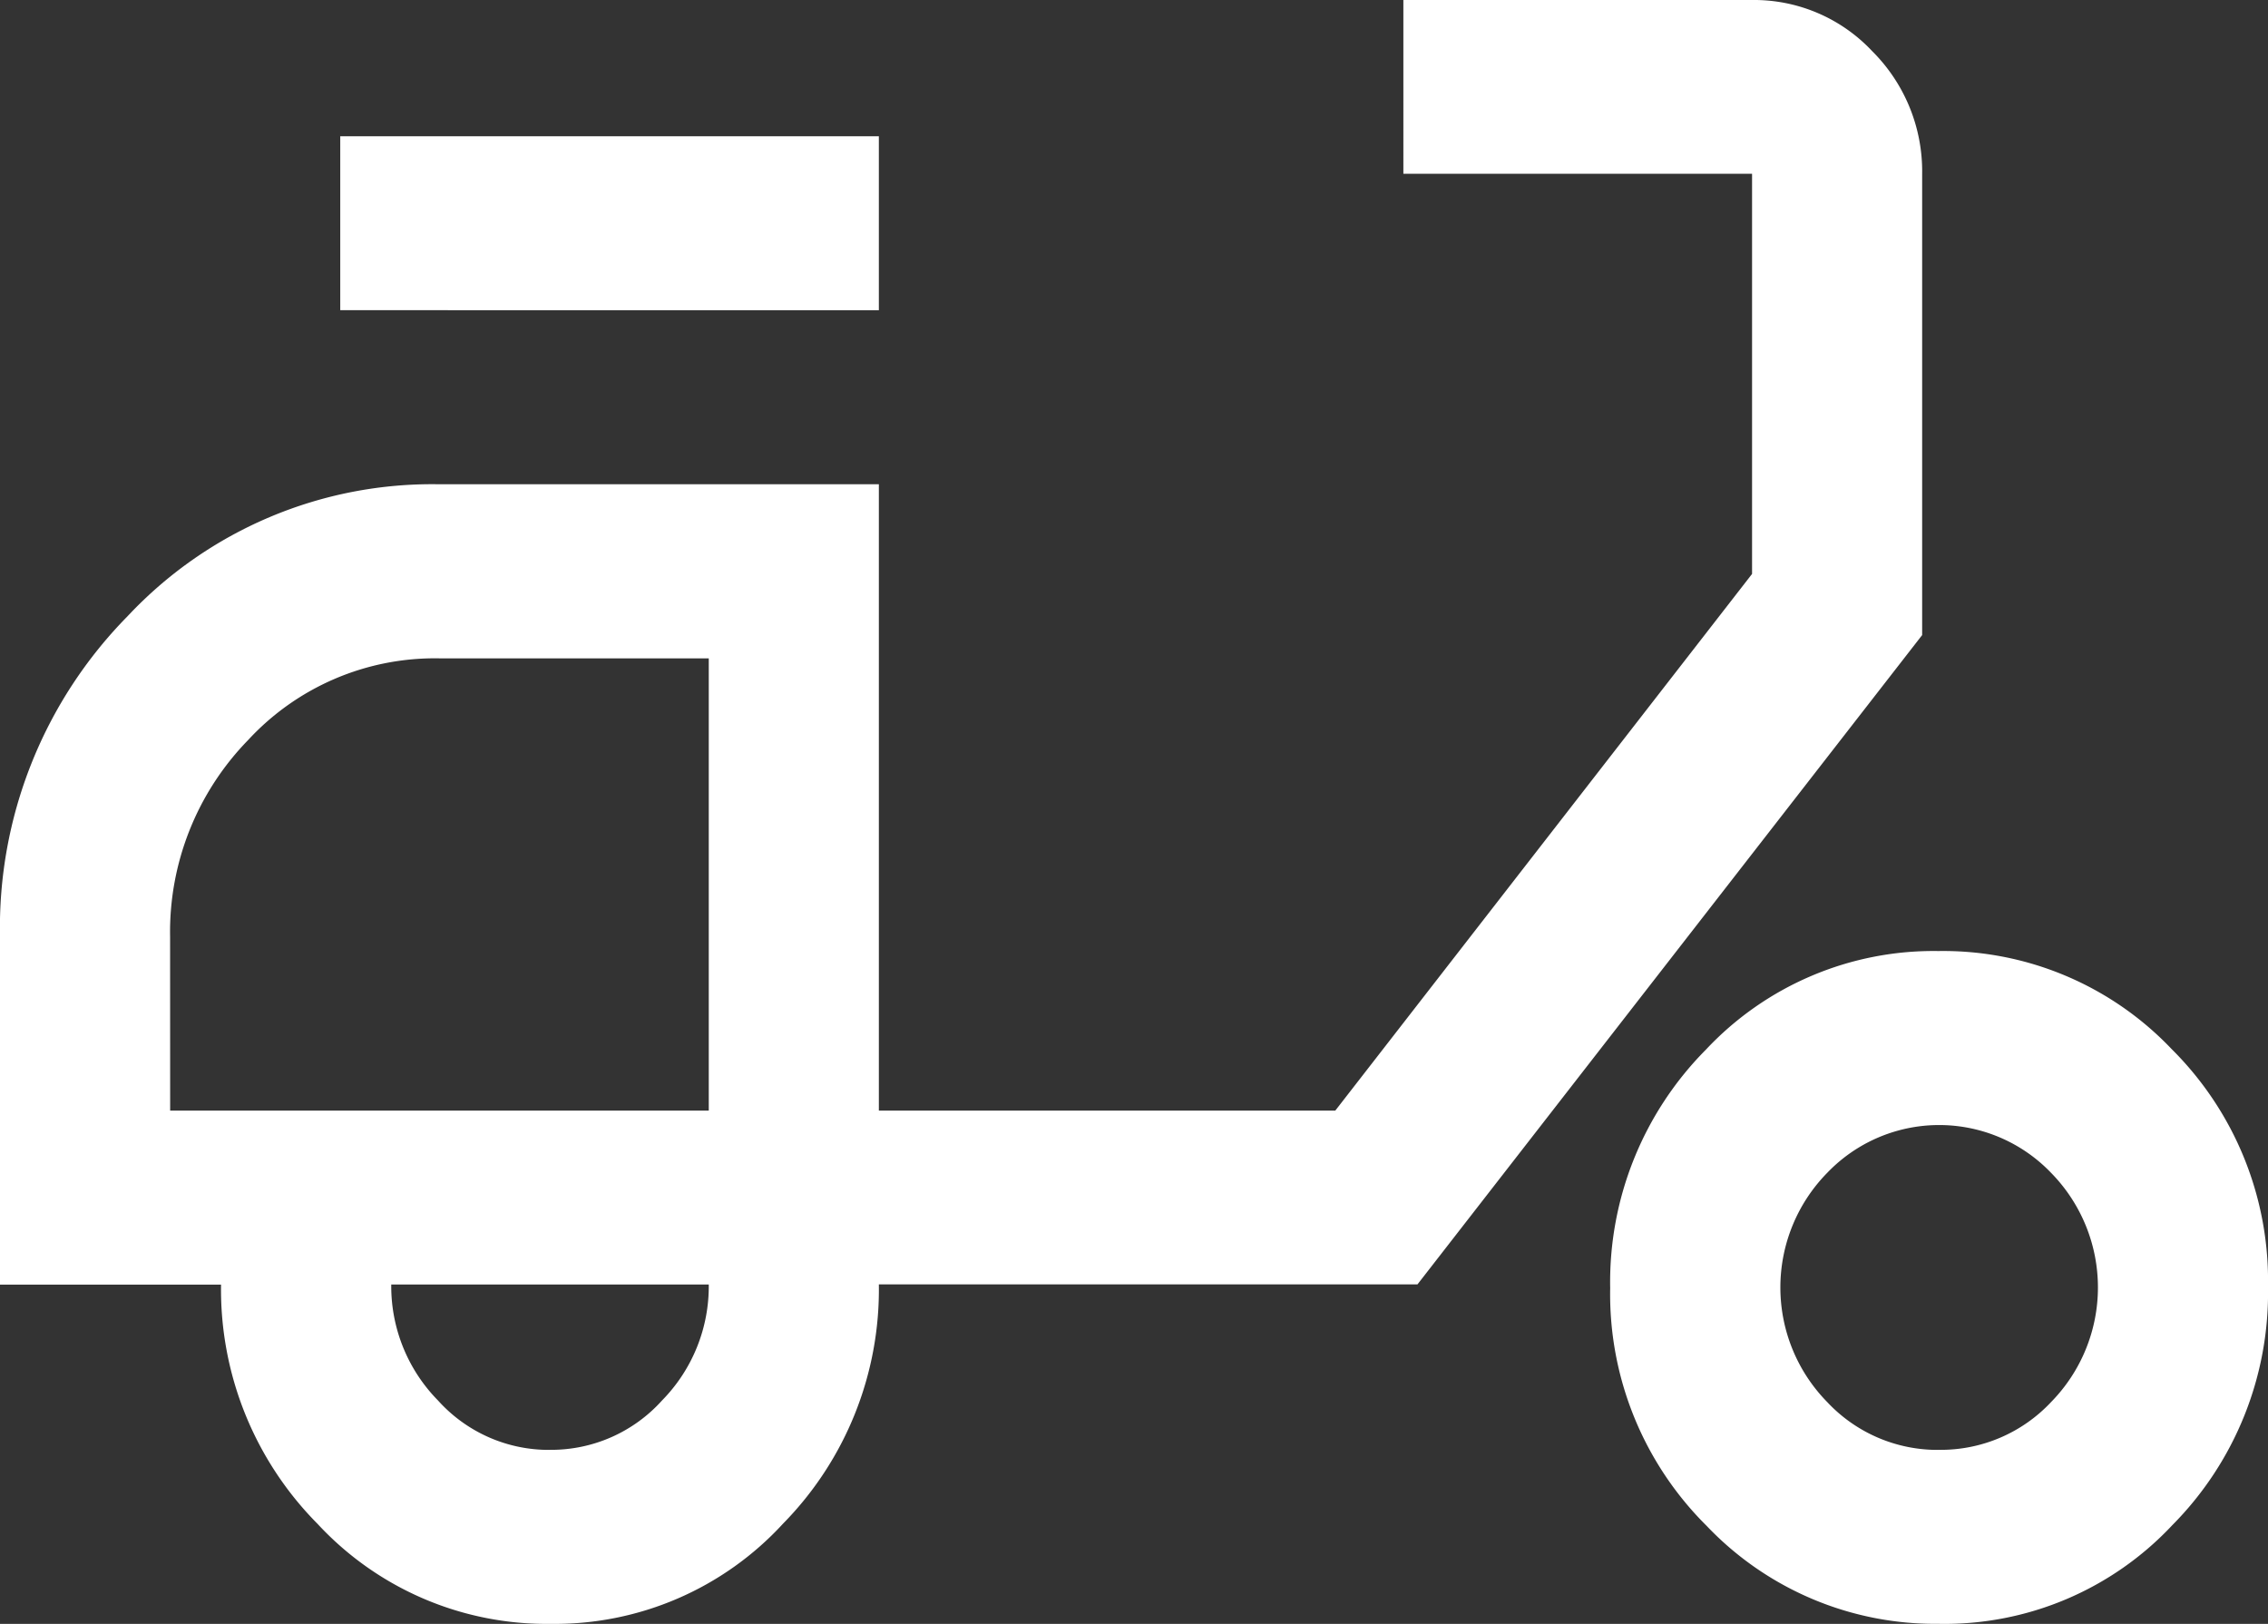
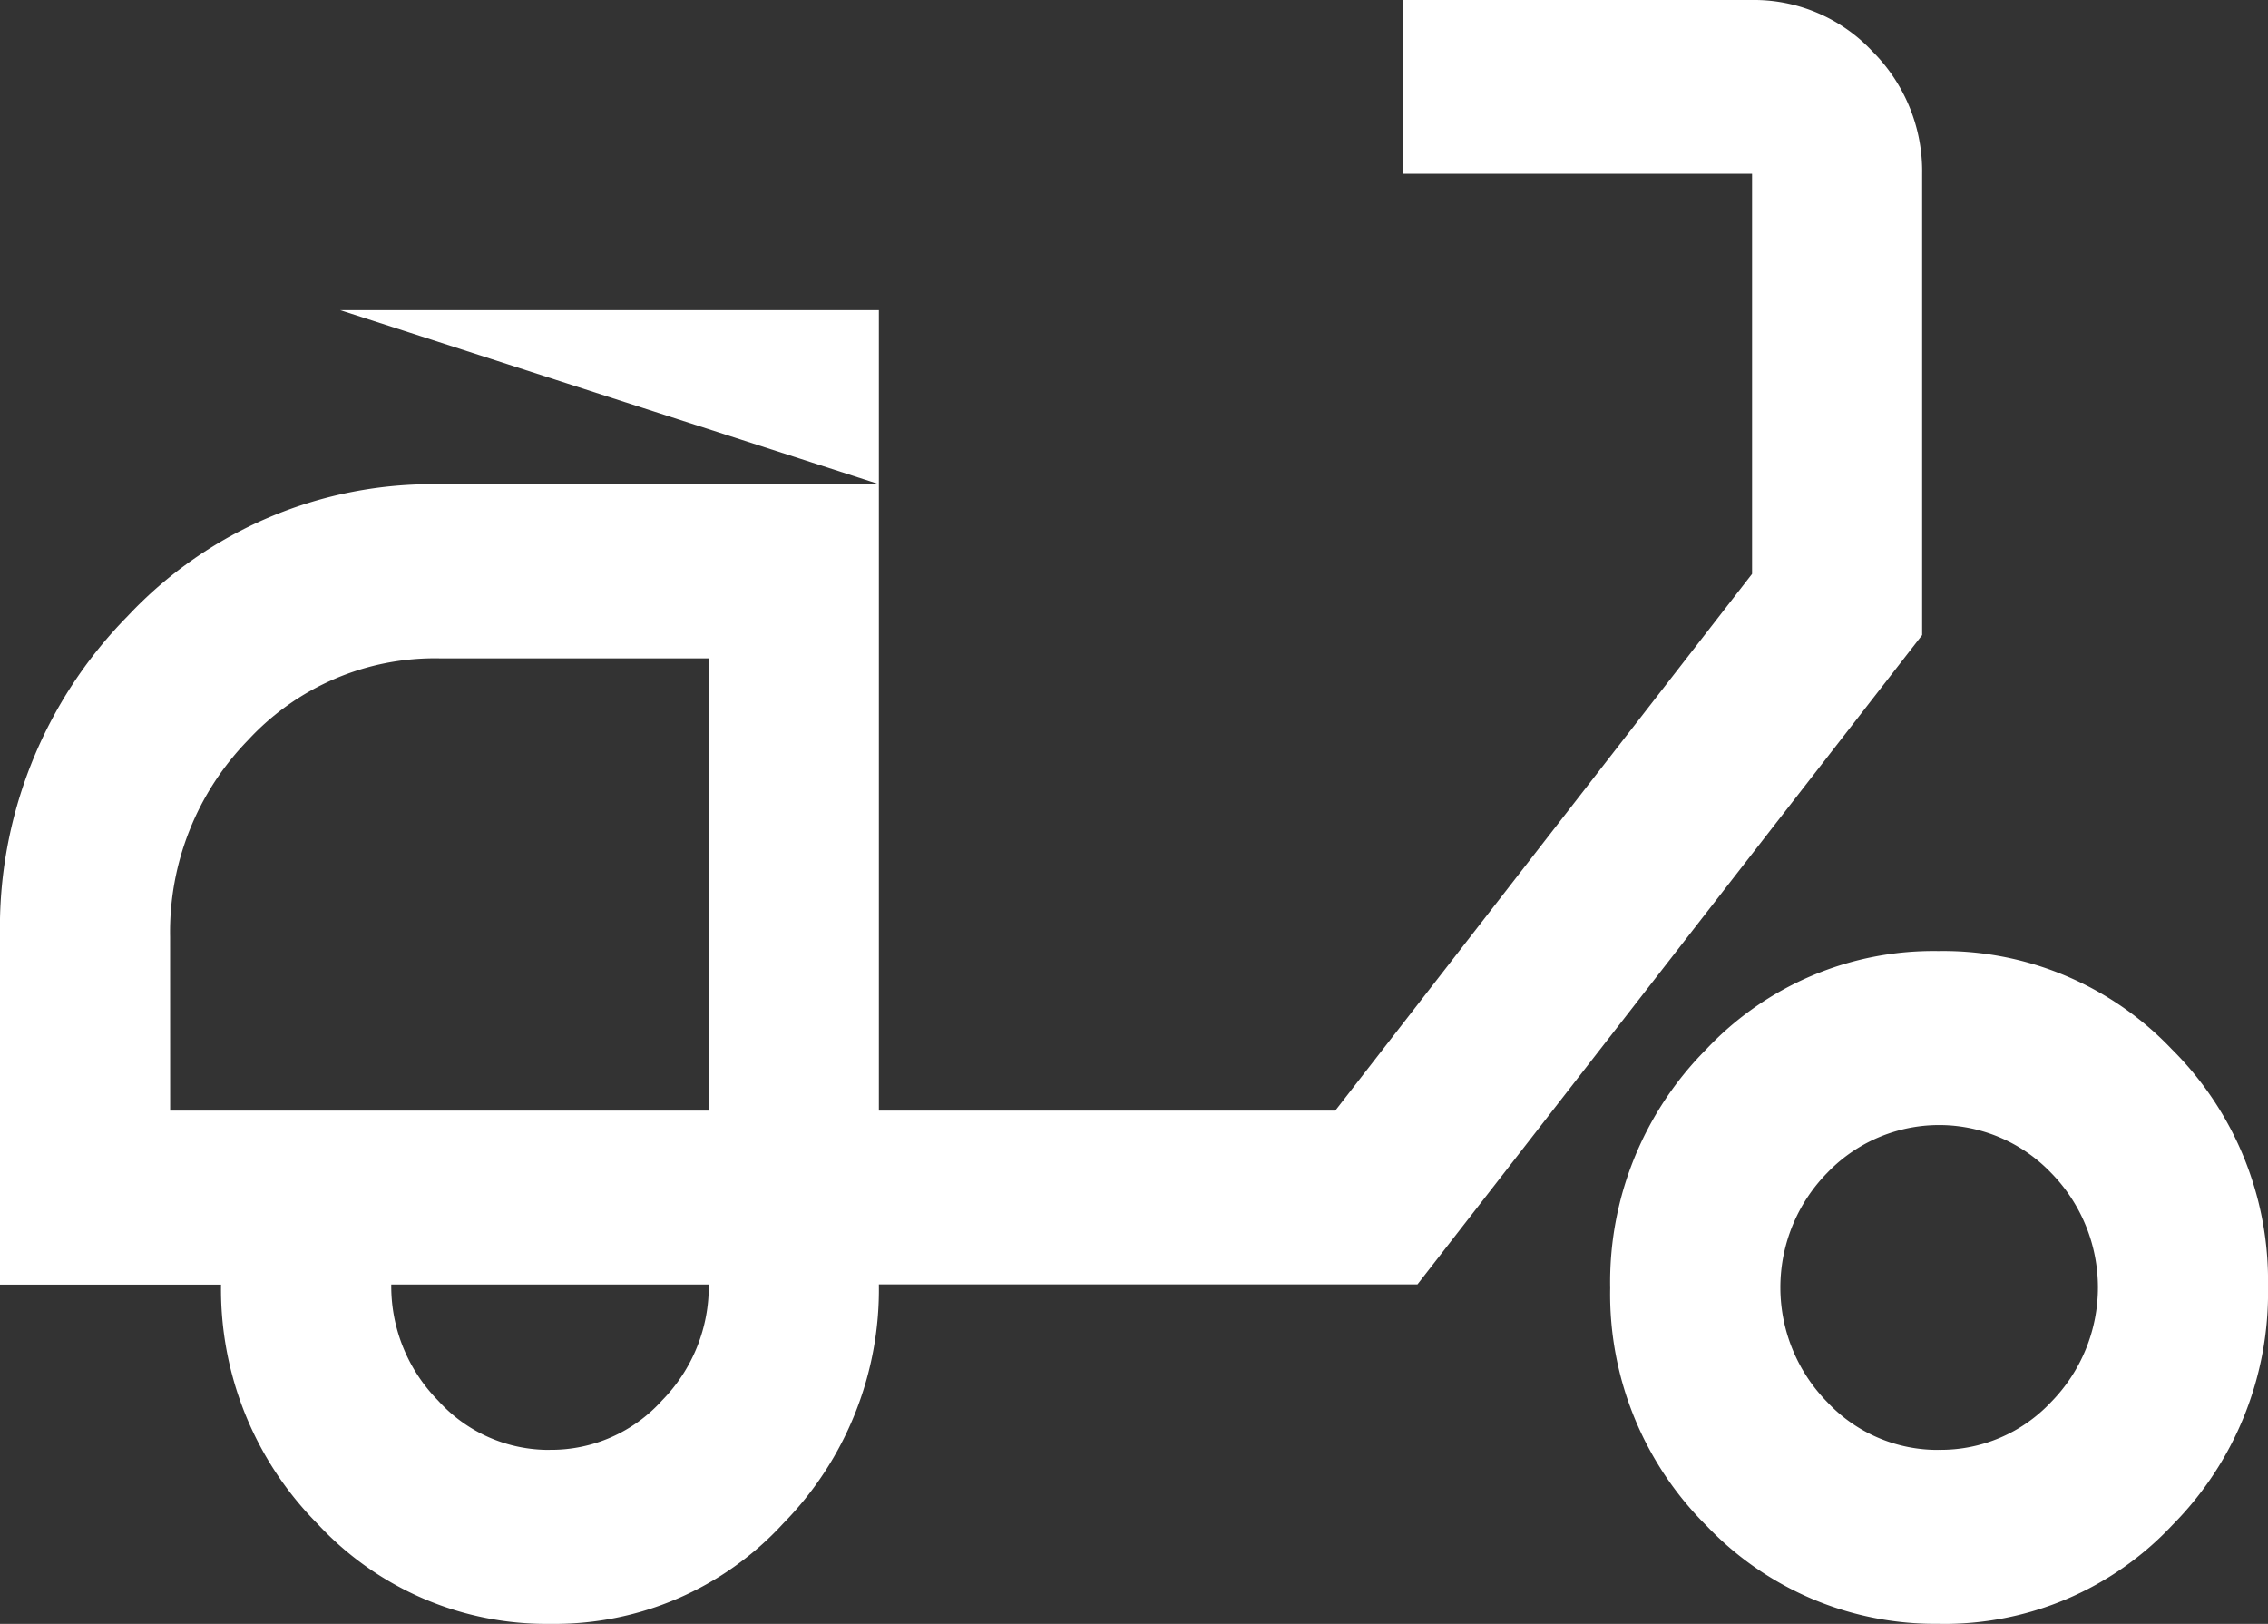
<svg xmlns="http://www.w3.org/2000/svg" width="37.615" height="26.93" viewBox="0 0 37.615 26.93">
  <rect x="0" y="0" width="37.615" height="26.93" fill="#333333" stroke="none" />
-   <path id="electric_moped_FILL0_wght400_GRAD0_opsz48" d="M89.133,241.93a5.172,5.172,0,0,1-3.867-1.659,5.518,5.518,0,0,1-1.6-3.967H80v-5.771a7.362,7.362,0,0,1,2.116-5.314,6.919,6.919,0,0,1,5.172-2.188h7.288v10.387h7.57l6.912-8.9v-6.636h-5.783V215h5.783a2.687,2.687,0,0,1,1.992.848,2.81,2.81,0,0,1,.829,2.038v7.646L103.509,236.3H94.576a5.538,5.538,0,0,1-1.588,3.967A5.137,5.137,0,0,1,89.133,241.93ZM91.755,233.418Zm-2.633,5.626a2.471,2.471,0,0,0,1.857-.818,2.7,2.7,0,0,0,.776-1.924H86.489a2.7,2.7,0,0,0,.776,1.924A2.471,2.471,0,0,0,89.122,239.045Zm-3.479-18.9V217.26h8.933v2.885Zm26.529,21.785a5.226,5.226,0,0,1-3.867-1.624,5.412,5.412,0,0,1-1.6-3.943,5.469,5.469,0,0,1,1.588-3.955,5.173,5.173,0,0,1,3.855-1.635,5.226,5.226,0,0,1,3.867,1.624,5.412,5.412,0,0,1,1.6,3.943,5.47,5.47,0,0,1-1.588,3.955A5.173,5.173,0,0,1,112.171,241.93Zm-.011-2.885a2.506,2.506,0,0,0,1.857-.793,2.713,2.713,0,0,0,0-3.8,2.57,2.57,0,0,0-3.714,0,2.713,2.713,0,0,0,0,3.8A2.506,2.506,0,0,0,112.16,239.045Zm-29.339-5.626h8.933v-7.5H87.288a4.214,4.214,0,0,0-3.174,1.356,4.557,4.557,0,0,0-1.293,3.26Z" transform="translate(-80 -215)" fill="#fff" />
+   <path id="electric_moped_FILL0_wght400_GRAD0_opsz48" d="M89.133,241.93a5.172,5.172,0,0,1-3.867-1.659,5.518,5.518,0,0,1-1.6-3.967H80v-5.771a7.362,7.362,0,0,1,2.116-5.314,6.919,6.919,0,0,1,5.172-2.188h7.288v10.387h7.57l6.912-8.9v-6.636h-5.783V215h5.783a2.687,2.687,0,0,1,1.992.848,2.81,2.81,0,0,1,.829,2.038v7.646L103.509,236.3H94.576a5.538,5.538,0,0,1-1.588,3.967A5.137,5.137,0,0,1,89.133,241.93ZM91.755,233.418Zm-2.633,5.626a2.471,2.471,0,0,0,1.857-.818,2.7,2.7,0,0,0,.776-1.924H86.489a2.7,2.7,0,0,0,.776,1.924A2.471,2.471,0,0,0,89.122,239.045Zm-3.479-18.9h8.933v2.885Zm26.529,21.785a5.226,5.226,0,0,1-3.867-1.624,5.412,5.412,0,0,1-1.6-3.943,5.469,5.469,0,0,1,1.588-3.955,5.173,5.173,0,0,1,3.855-1.635,5.226,5.226,0,0,1,3.867,1.624,5.412,5.412,0,0,1,1.6,3.943,5.47,5.47,0,0,1-1.588,3.955A5.173,5.173,0,0,1,112.171,241.93Zm-.011-2.885a2.506,2.506,0,0,0,1.857-.793,2.713,2.713,0,0,0,0-3.8,2.57,2.57,0,0,0-3.714,0,2.713,2.713,0,0,0,0,3.8A2.506,2.506,0,0,0,112.16,239.045Zm-29.339-5.626h8.933v-7.5H87.288a4.214,4.214,0,0,0-3.174,1.356,4.557,4.557,0,0,0-1.293,3.26Z" transform="translate(-80 -215)" fill="#fff" />
</svg>